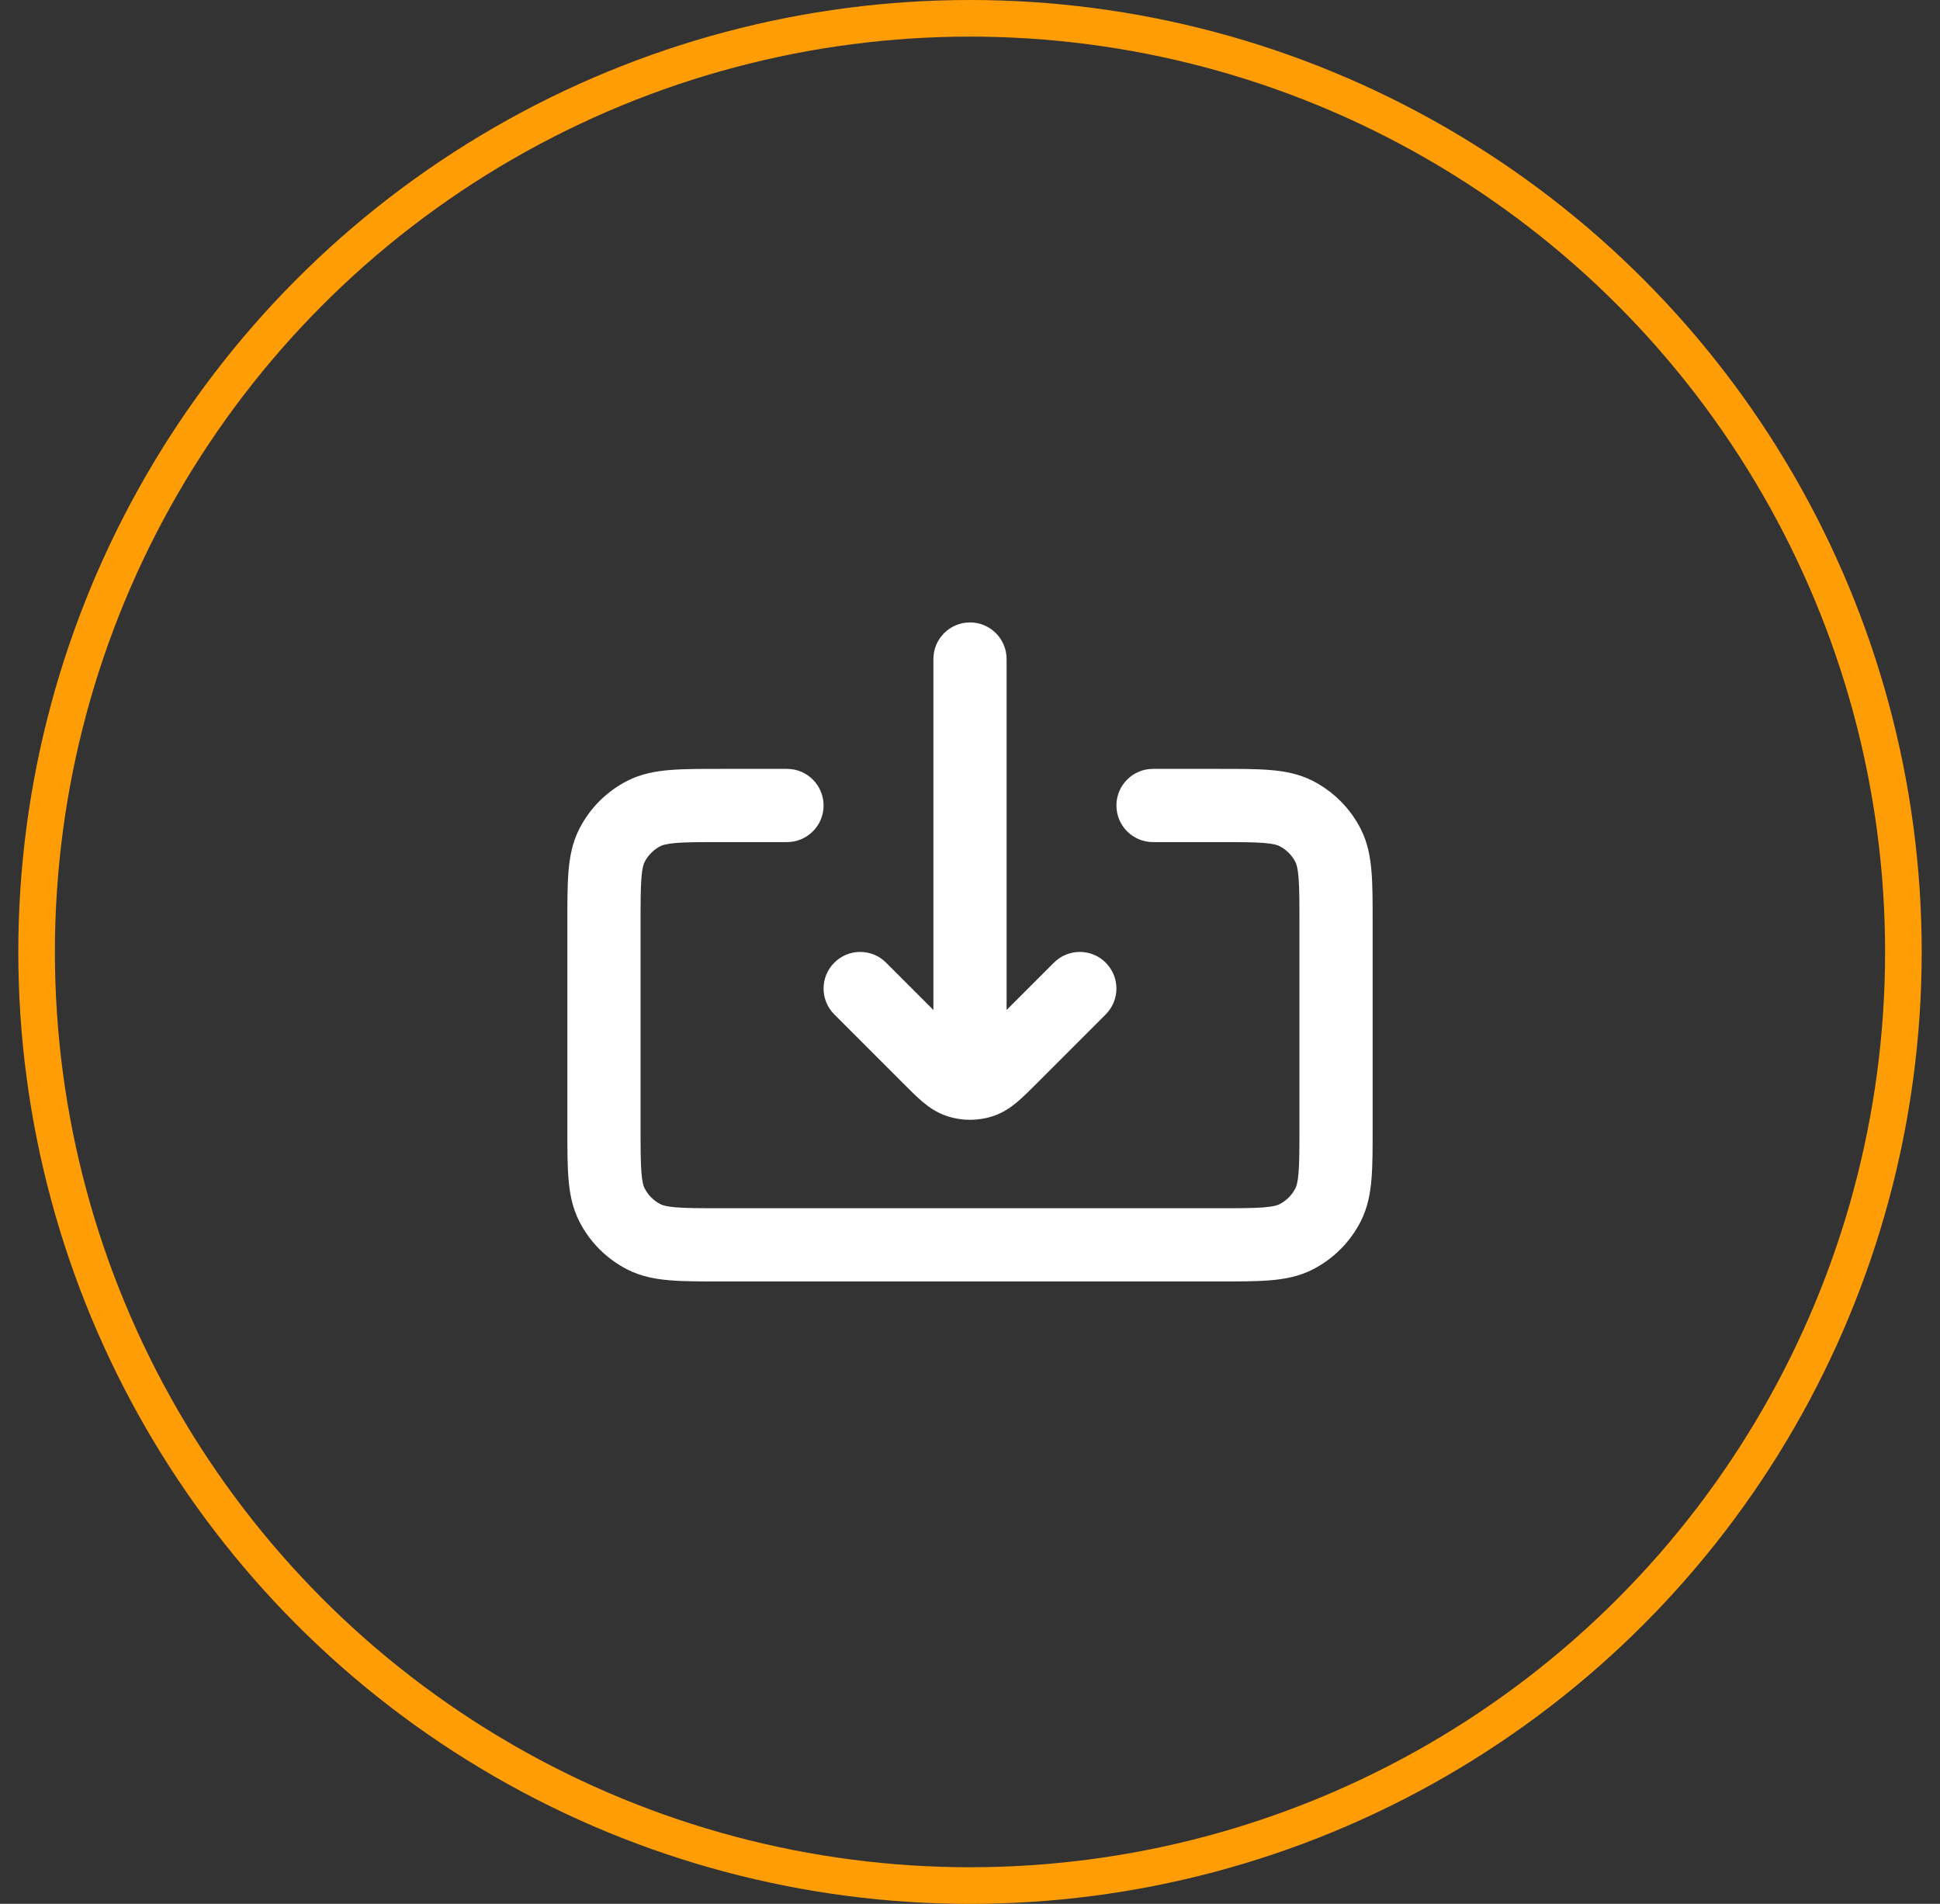
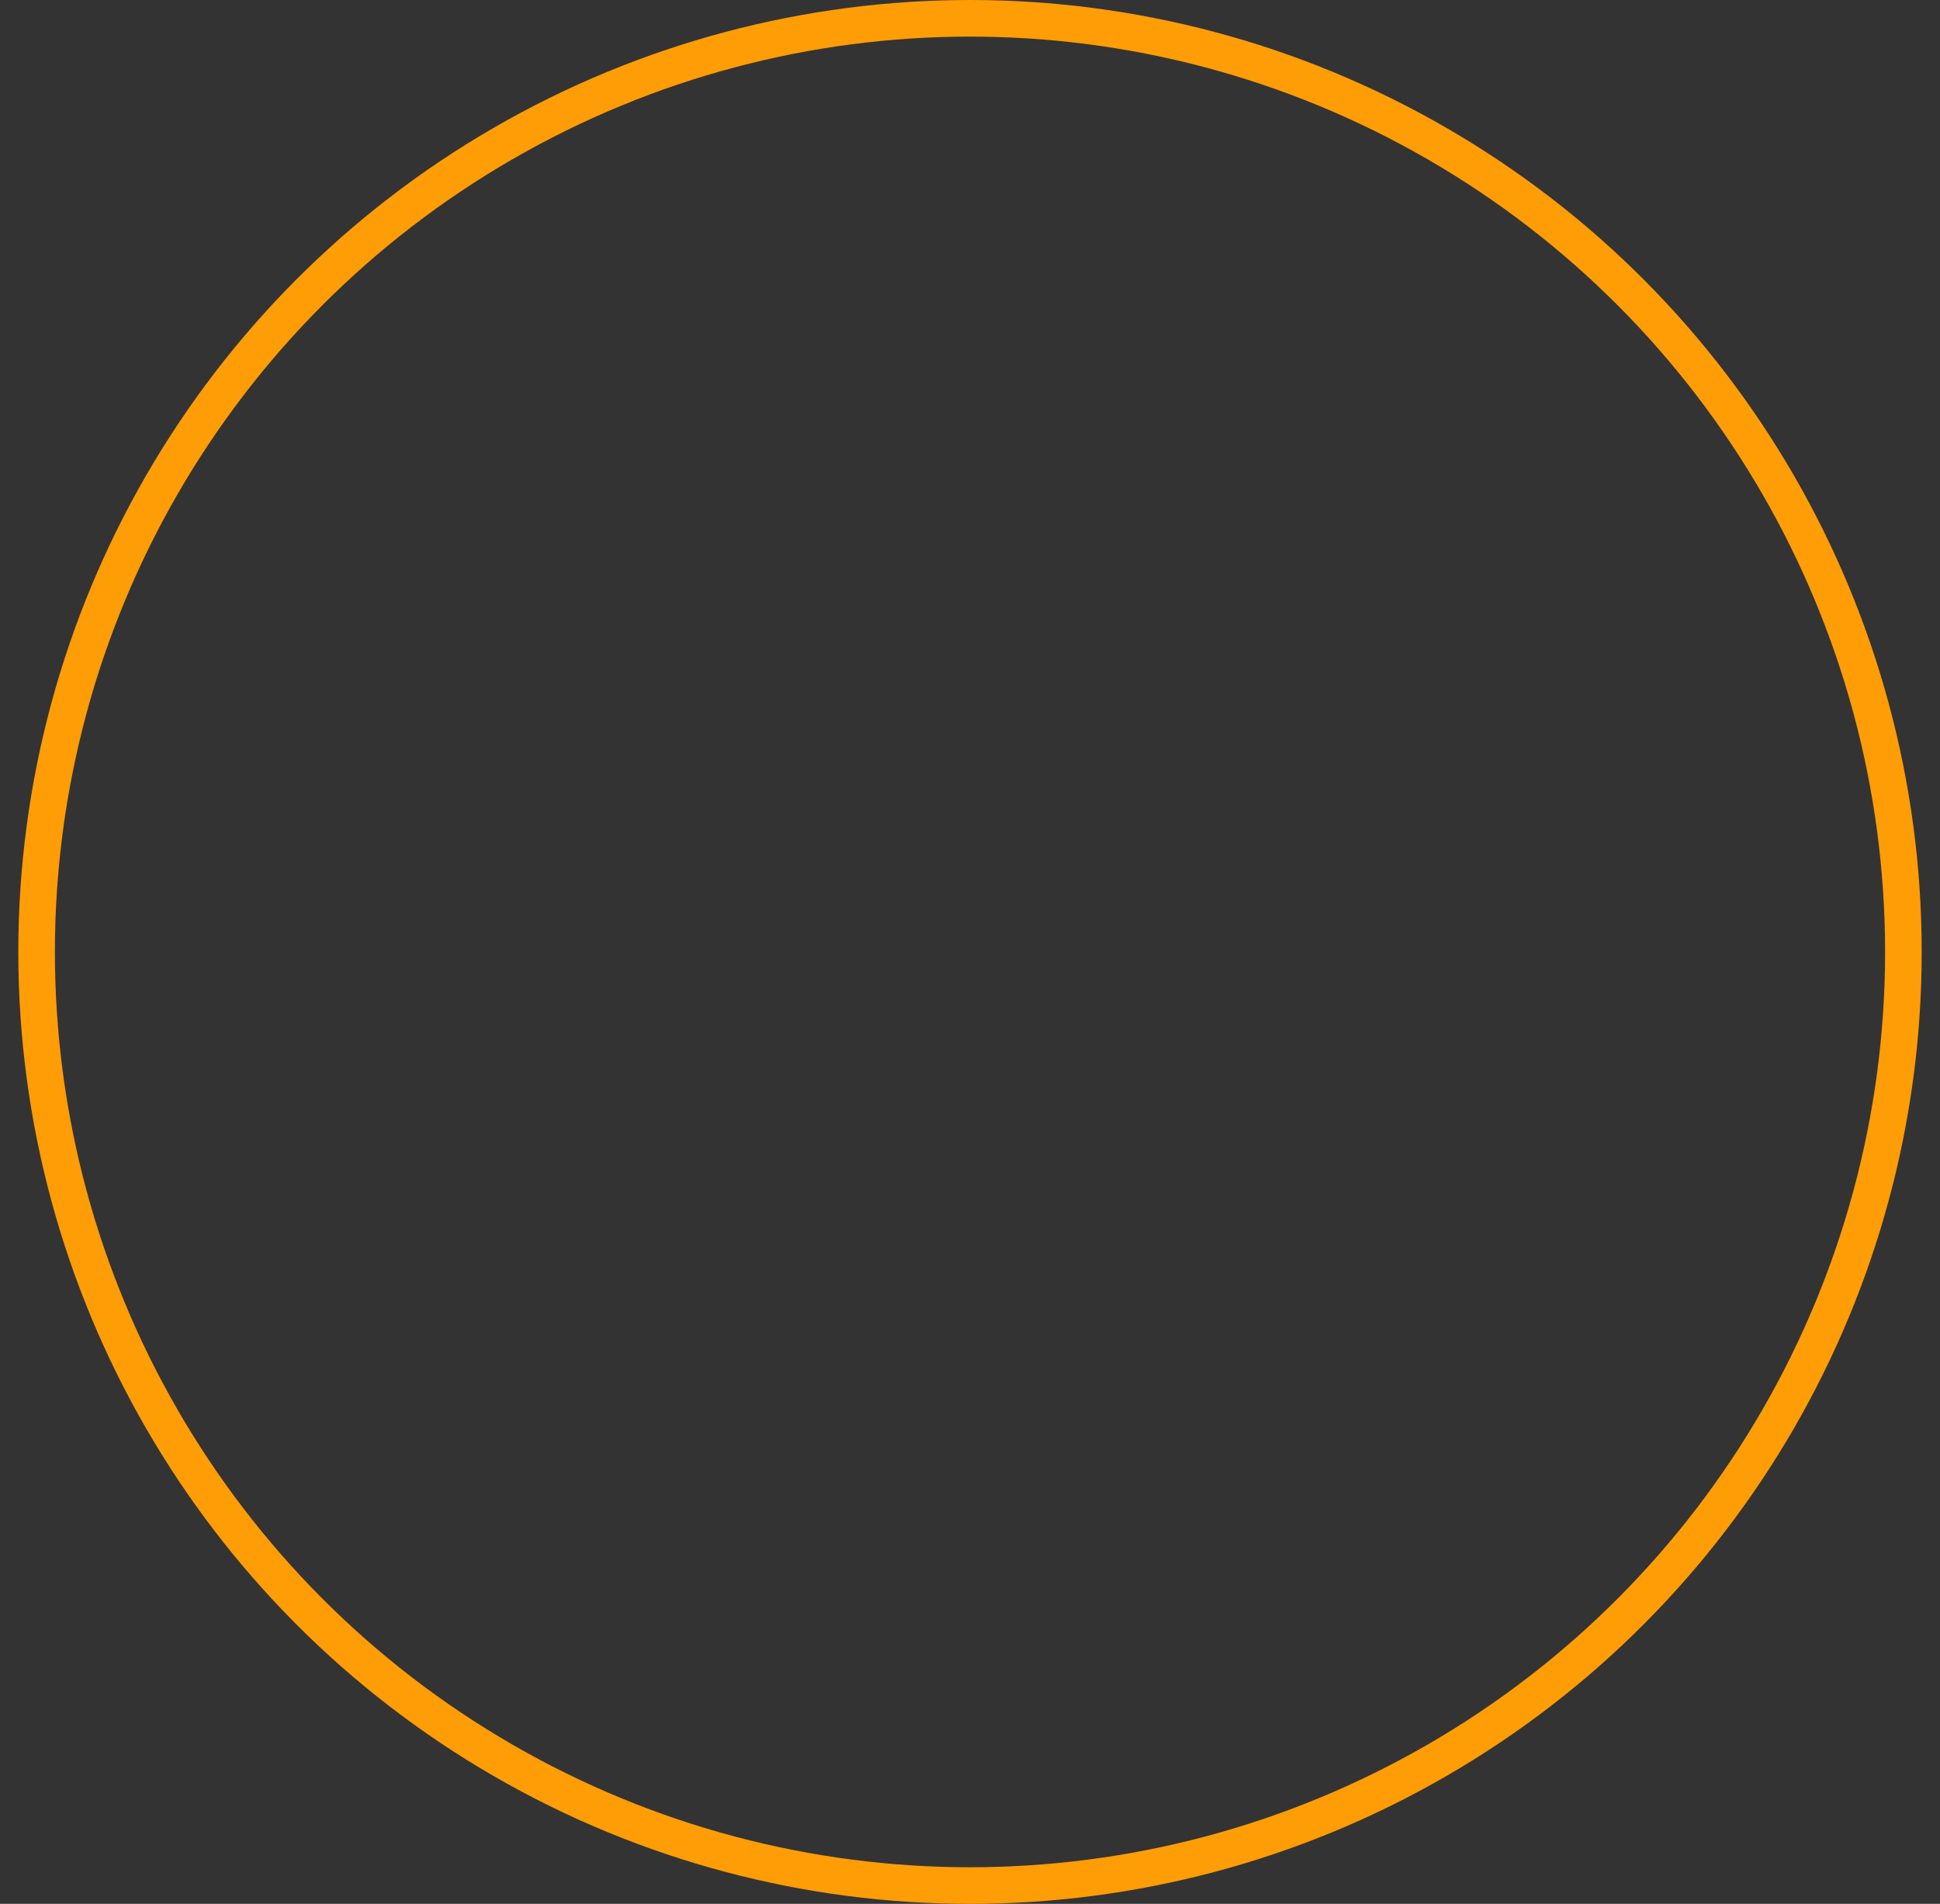
<svg xmlns="http://www.w3.org/2000/svg" width="53" height="52" viewBox="0 0 53 52" fill="none">
  <rect x="0" y="0" width="53" height="52" fill="#333333" stroke="none" />
  <circle cx="26.5" cy="26" r="25.5" stroke="#FF9D06" />
-   <path d="M31.5 21C30.948 21 30.5 21.448 30.5 22C30.5 22.552 30.948 23 31.5 23L31.5 21ZM21.5 23C22.052 23 22.5 22.552 22.5 22C22.5 21.448 22.052 21 21.5 21L21.5 23ZM16.718 23.092L17.609 23.546L17.609 23.546L16.718 23.092ZM17.592 22.218L17.138 21.327L17.138 21.327L17.592 22.218ZM17.592 33.782L17.138 34.673L17.138 34.673L17.592 33.782ZM16.718 32.908L17.609 32.454L17.609 32.454L16.718 32.908ZM36.282 32.908L35.391 32.454L35.391 32.454L36.282 32.908ZM35.408 33.782L34.954 32.891L34.954 32.891L35.408 33.782ZM35.408 22.218L35.862 21.327L35.862 21.327L35.408 22.218ZM36.282 23.092L37.173 22.638L37.173 22.638L36.282 23.092ZM25.5 29C25.5 29.552 25.948 30 26.5 30C27.052 30 27.5 29.552 27.5 29L25.5 29ZM27.5 18C27.5 17.448 27.052 17 26.5 17C25.948 17 25.5 17.448 25.5 18L27.5 18ZM24.207 26.293C23.817 25.902 23.183 25.902 22.793 26.293C22.402 26.683 22.402 27.317 22.793 27.707L24.207 26.293ZM25.369 28.869L24.662 29.576L24.662 29.576L25.369 28.869ZM27.631 28.869L28.338 29.576L28.338 29.576L27.631 28.869ZM30.207 27.707C30.598 27.317 30.598 26.683 30.207 26.293C29.817 25.902 29.183 25.902 28.793 26.293L30.207 27.707ZM26.191 29.537L26.5 28.586L26.5 28.586L26.191 29.537ZM26.809 29.537L26.5 28.586L26.5 28.586L26.809 29.537ZM31.5 23L33.3 23L33.3 21L31.5 21L31.5 23ZM35.5 25.2L35.5 30.8L37.5 30.8L37.5 25.2L35.5 25.2ZM33.3 33L19.7 33L19.7 35L33.3 35L33.3 33ZM17.5 30.8L17.5 25.2L15.5 25.2L15.5 30.8L17.5 30.8ZM19.7 23L21.5 23L21.5 21L19.7 21L19.7 23ZM17.5 25.2C17.5 24.623 17.501 24.251 17.524 23.968C17.546 23.696 17.584 23.596 17.609 23.546L15.827 22.638C15.634 23.016 15.563 23.41 15.531 23.805C15.499 24.189 15.5 24.656 15.5 25.2L17.5 25.2ZM19.7 21C19.156 21 18.689 20.999 18.305 21.031C17.91 21.063 17.516 21.134 17.138 21.327L18.046 23.109C18.096 23.084 18.196 23.046 18.468 23.024C18.751 23.001 19.123 23 19.7 23L19.7 21ZM17.609 23.546C17.705 23.358 17.858 23.205 18.046 23.109L17.138 21.327C16.573 21.615 16.115 22.073 15.827 22.638L17.609 23.546ZM19.7 33C19.123 33 18.751 32.999 18.468 32.976C18.196 32.954 18.096 32.916 18.046 32.891L17.138 34.673C17.516 34.866 17.91 34.937 18.305 34.969C18.689 35.001 19.156 35 19.7 35L19.7 33ZM15.5 30.8C15.5 31.344 15.499 31.811 15.531 32.195C15.563 32.59 15.634 32.984 15.827 33.362L17.609 32.454C17.584 32.404 17.546 32.304 17.524 32.032C17.501 31.749 17.5 31.377 17.5 30.8L15.5 30.8ZM18.046 32.891C17.858 32.795 17.705 32.642 17.609 32.454L15.827 33.362C16.115 33.926 16.573 34.385 17.138 34.673L18.046 32.891ZM35.5 30.8C35.5 31.377 35.499 31.749 35.476 32.032C35.454 32.304 35.416 32.404 35.391 32.454L37.173 33.362C37.366 32.984 37.437 32.59 37.469 32.195C37.501 31.811 37.5 31.344 37.5 30.8L35.5 30.8ZM33.3 35C33.844 35 34.311 35.001 34.695 34.969C35.09 34.937 35.484 34.866 35.862 34.673L34.954 32.891C34.904 32.916 34.804 32.954 34.532 32.976C34.249 32.999 33.877 33 33.3 33L33.3 35ZM35.391 32.454C35.295 32.642 35.142 32.795 34.954 32.891L35.862 34.673C36.426 34.385 36.885 33.926 37.173 33.362L35.391 32.454ZM33.3 23C33.877 23 34.249 23.001 34.532 23.024C34.804 23.046 34.904 23.084 34.954 23.109L35.862 21.327C35.484 21.134 35.09 21.063 34.695 21.031C34.311 20.999 33.844 21 33.3 21L33.3 23ZM37.5 25.2C37.5 24.656 37.501 24.189 37.469 23.805C37.437 23.41 37.366 23.016 37.173 22.638L35.391 23.546C35.416 23.596 35.454 23.696 35.476 23.968C35.499 24.251 35.5 24.623 35.5 25.2L37.5 25.2ZM34.954 23.109C35.142 23.205 35.295 23.358 35.391 23.546L37.173 22.638C36.885 22.073 36.426 21.615 35.862 21.327L34.954 23.109ZM27.5 29L27.5 18L25.5 18L25.5 29L27.5 29ZM22.793 27.707L24.662 29.576L26.076 28.162L24.207 26.293L22.793 27.707ZM28.338 29.576L30.207 27.707L28.793 26.293L26.924 28.162L28.338 29.576ZM24.662 29.576C24.848 29.762 25.03 29.945 25.195 30.086C25.37 30.234 25.592 30.394 25.882 30.488L26.5 28.586C26.561 28.606 26.57 28.629 26.49 28.561C26.401 28.485 26.285 28.371 26.076 28.162L24.662 29.576ZM26.924 28.162C26.715 28.371 26.599 28.485 26.51 28.561C26.43 28.629 26.439 28.606 26.5 28.586L27.118 30.488C27.408 30.394 27.63 30.234 27.805 30.086C27.97 29.945 28.152 29.762 28.338 29.576L26.924 28.162ZM25.882 30.488C26.284 30.618 26.716 30.618 27.118 30.488L26.5 28.586L26.5 28.586L25.882 30.488Z" fill="white" />
</svg>